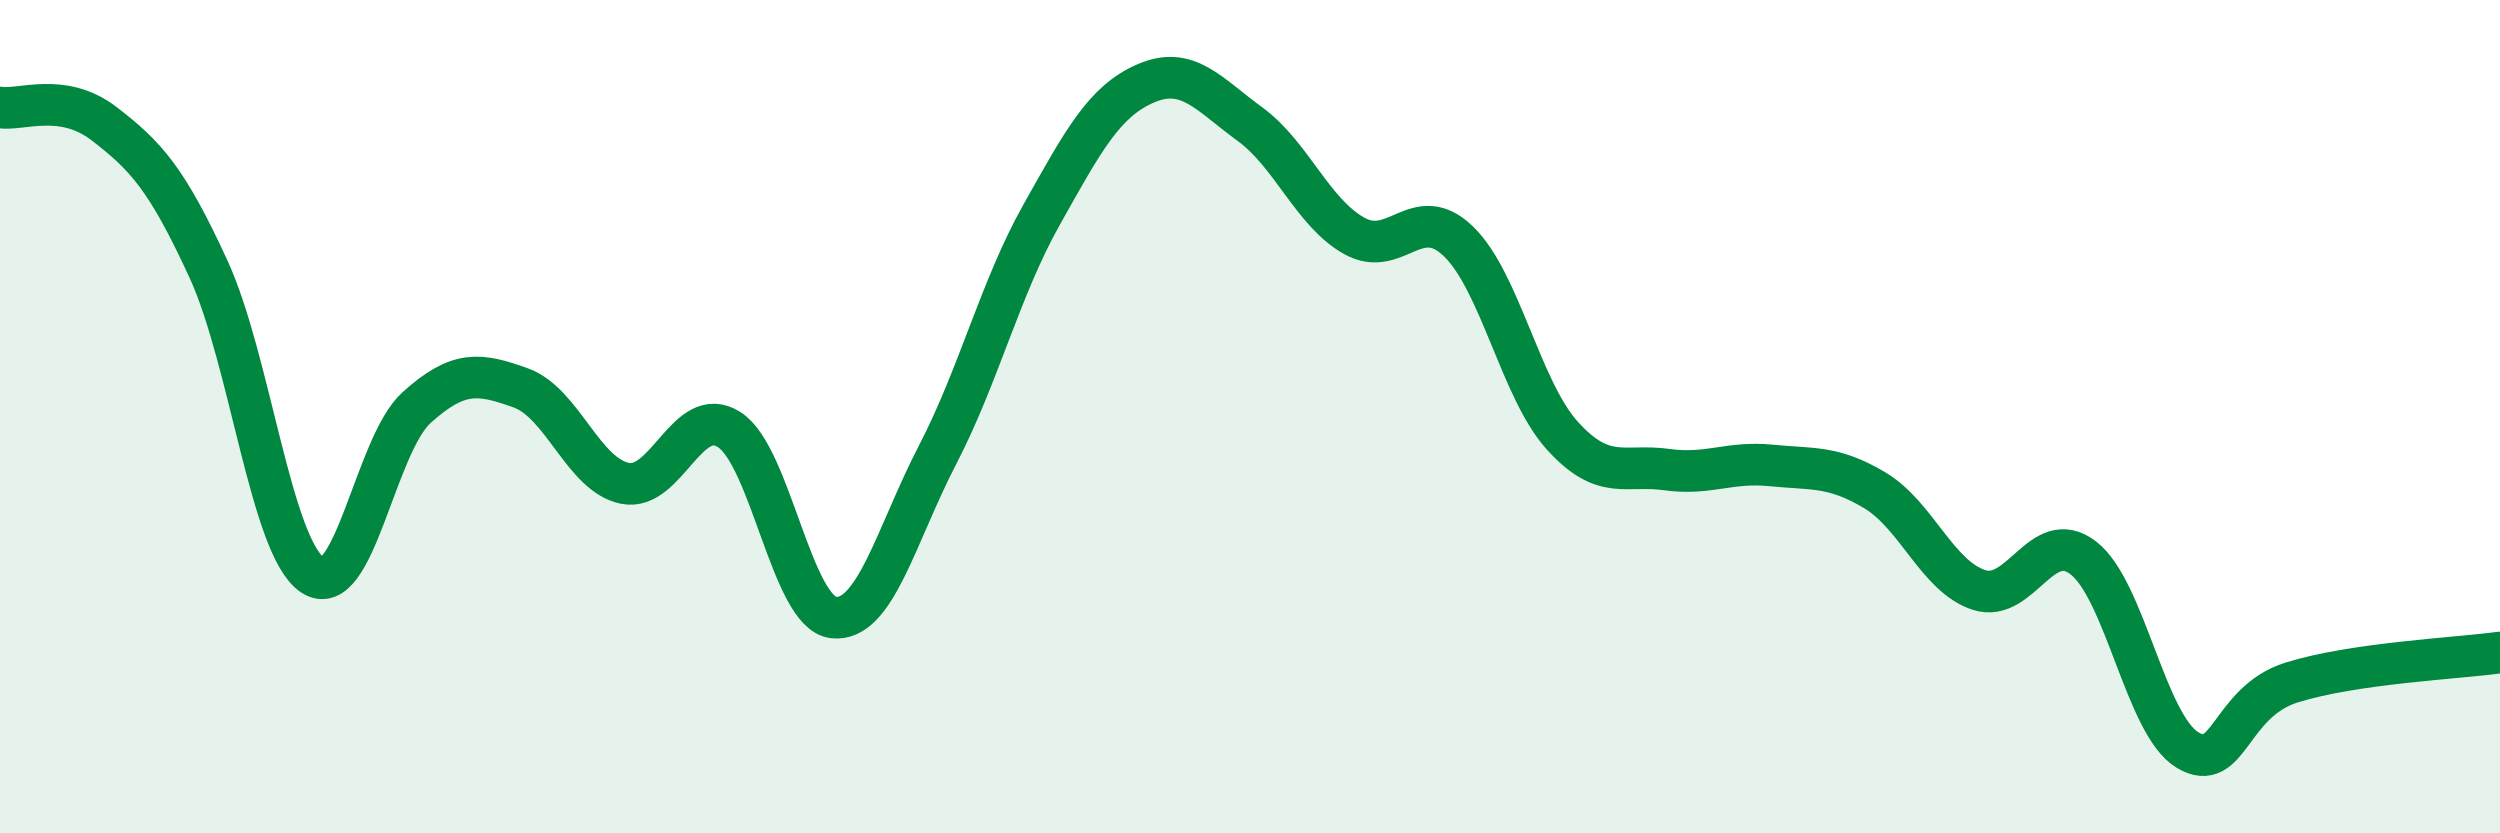
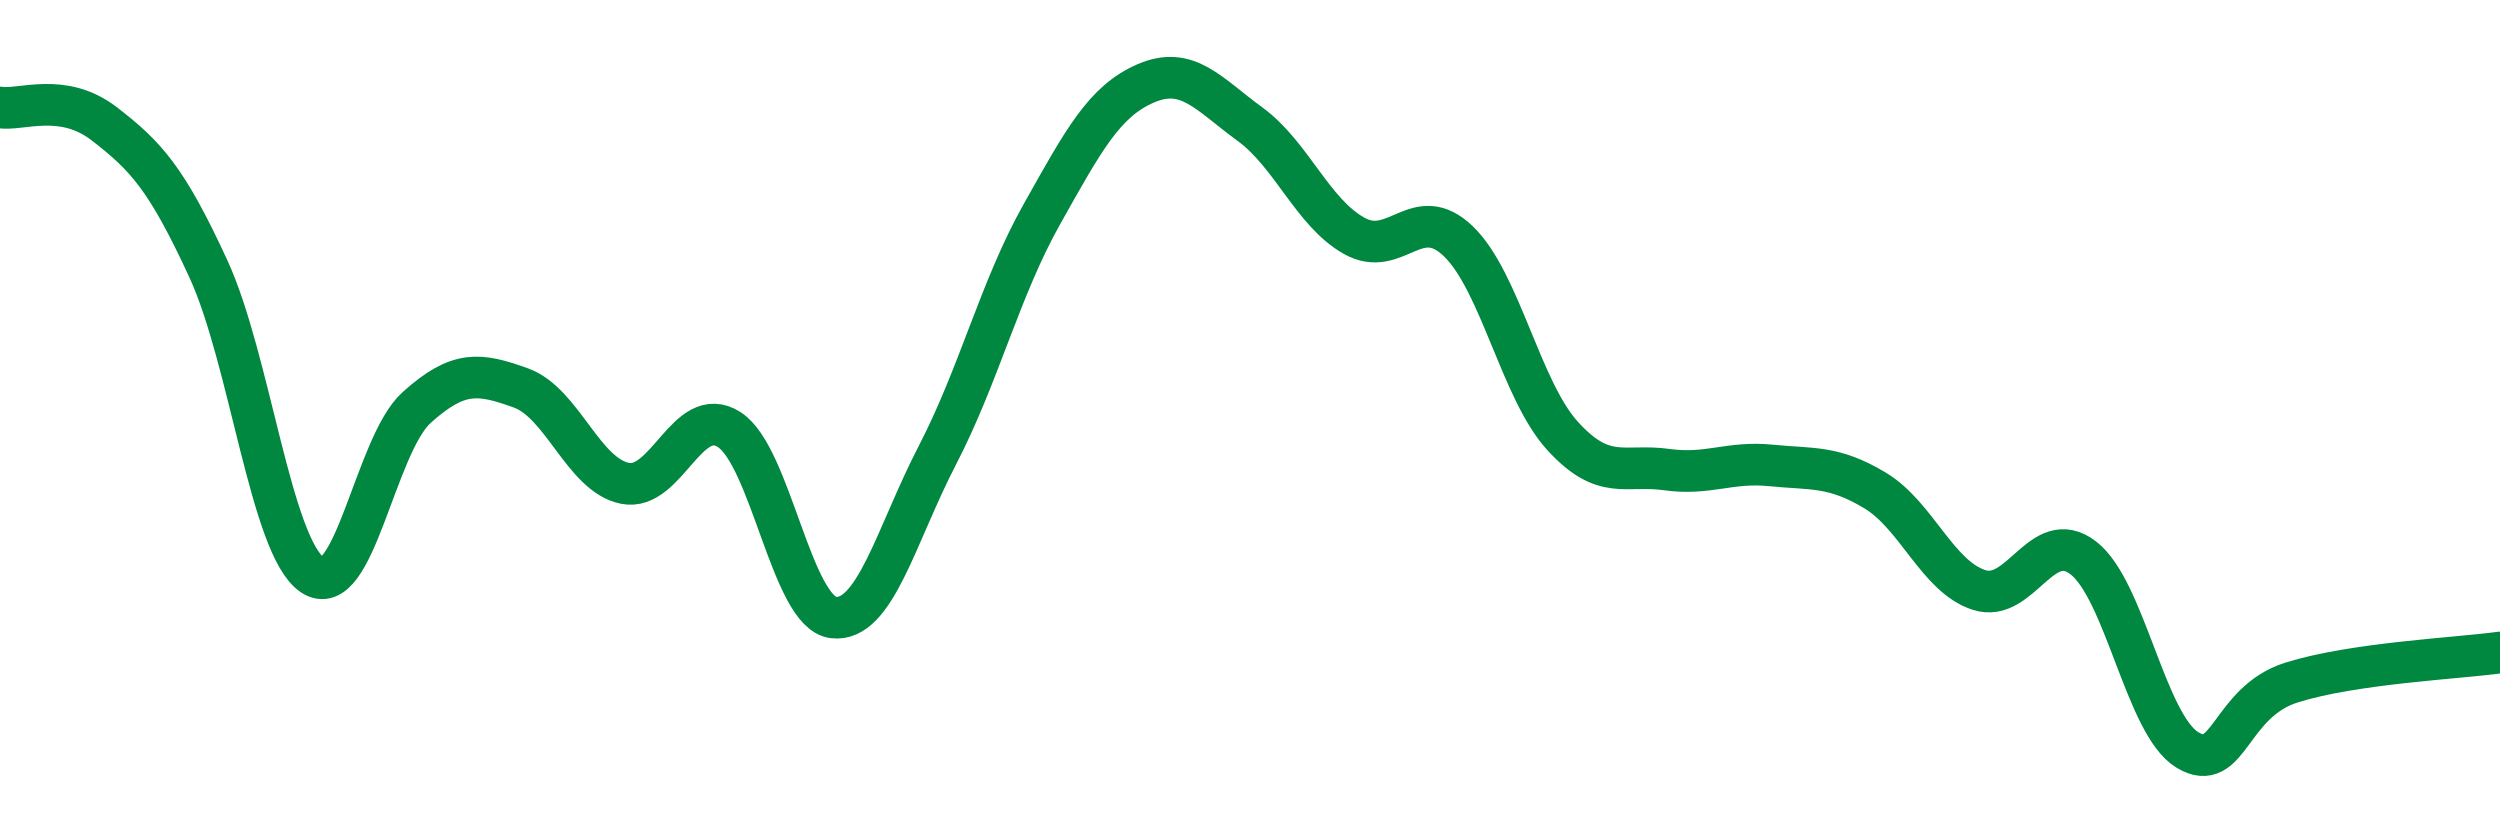
<svg xmlns="http://www.w3.org/2000/svg" width="60" height="20" viewBox="0 0 60 20">
-   <path d="M 0,2.58 C 0.5,2.66 1.5,2.2 2.5,2.97 C 3.5,3.74 4,4.28 5,6.45 C 6,8.62 6.5,13.13 7.5,13.8 C 8.5,14.47 9,10.68 10,9.78 C 11,8.88 11.5,8.95 12.5,9.31 C 13.5,9.67 14,11.4 15,11.6 C 16,11.8 16.5,9.67 17.5,10.31 C 18.5,10.95 19,14.7 20,14.82 C 21,14.94 21.5,12.85 22.5,10.92 C 23.5,8.99 24,6.93 25,5.15 C 26,3.37 26.5,2.43 27.5,2 C 28.5,1.57 29,2.25 30,2.98 C 31,3.71 31.5,5.1 32.5,5.66 C 33.5,6.22 34,4.83 35,5.79 C 36,6.75 36.5,9.36 37.5,10.46 C 38.5,11.56 39,11.13 40,11.27 C 41,11.41 41.5,11.07 42.5,11.17 C 43.5,11.27 44,11.17 45,11.77 C 46,12.37 46.5,13.84 47.5,14.16 C 48.5,14.48 49,12.62 50,13.39 C 51,14.16 51.5,17.4 52.5,18 C 53.5,18.6 53.5,16.85 55,16.38 C 56.5,15.91 59,15.8 60,15.66L60 20L0 20Z" fill="#008740" opacity="0.1" stroke-linecap="round" stroke-linejoin="round" />
  <path d="M 0,2.58 C 0.5,2.66 1.5,2.2 2.5,2.97 C 3.5,3.74 4,4.28 5,6.45 C 6,8.62 6.5,13.13 7.5,13.8 C 8.5,14.47 9,10.68 10,9.78 C 11,8.88 11.5,8.95 12.5,9.31 C 13.5,9.67 14,11.4 15,11.6 C 16,11.8 16.5,9.67 17.5,10.31 C 18.5,10.95 19,14.7 20,14.82 C 21,14.94 21.5,12.85 22.5,10.92 C 23.5,8.99 24,6.93 25,5.15 C 26,3.37 26.5,2.43 27.5,2 C 28.5,1.57 29,2.25 30,2.98 C 31,3.71 31.5,5.1 32.5,5.66 C 33.5,6.22 34,4.83 35,5.79 C 36,6.75 36.5,9.36 37.5,10.46 C 38.5,11.56 39,11.13 40,11.27 C 41,11.41 41.5,11.07 42.5,11.17 C 43.5,11.27 44,11.17 45,11.77 C 46,12.37 46.5,13.84 47.5,14.16 C 48.5,14.48 49,12.62 50,13.39 C 51,14.16 51.5,17.4 52.5,18 C 53.5,18.6 53.5,16.85 55,16.38 C 56.5,15.91 59,15.8 60,15.66" stroke="#008740" stroke-width="1" fill="none" stroke-linecap="round" stroke-linejoin="round" />
</svg>